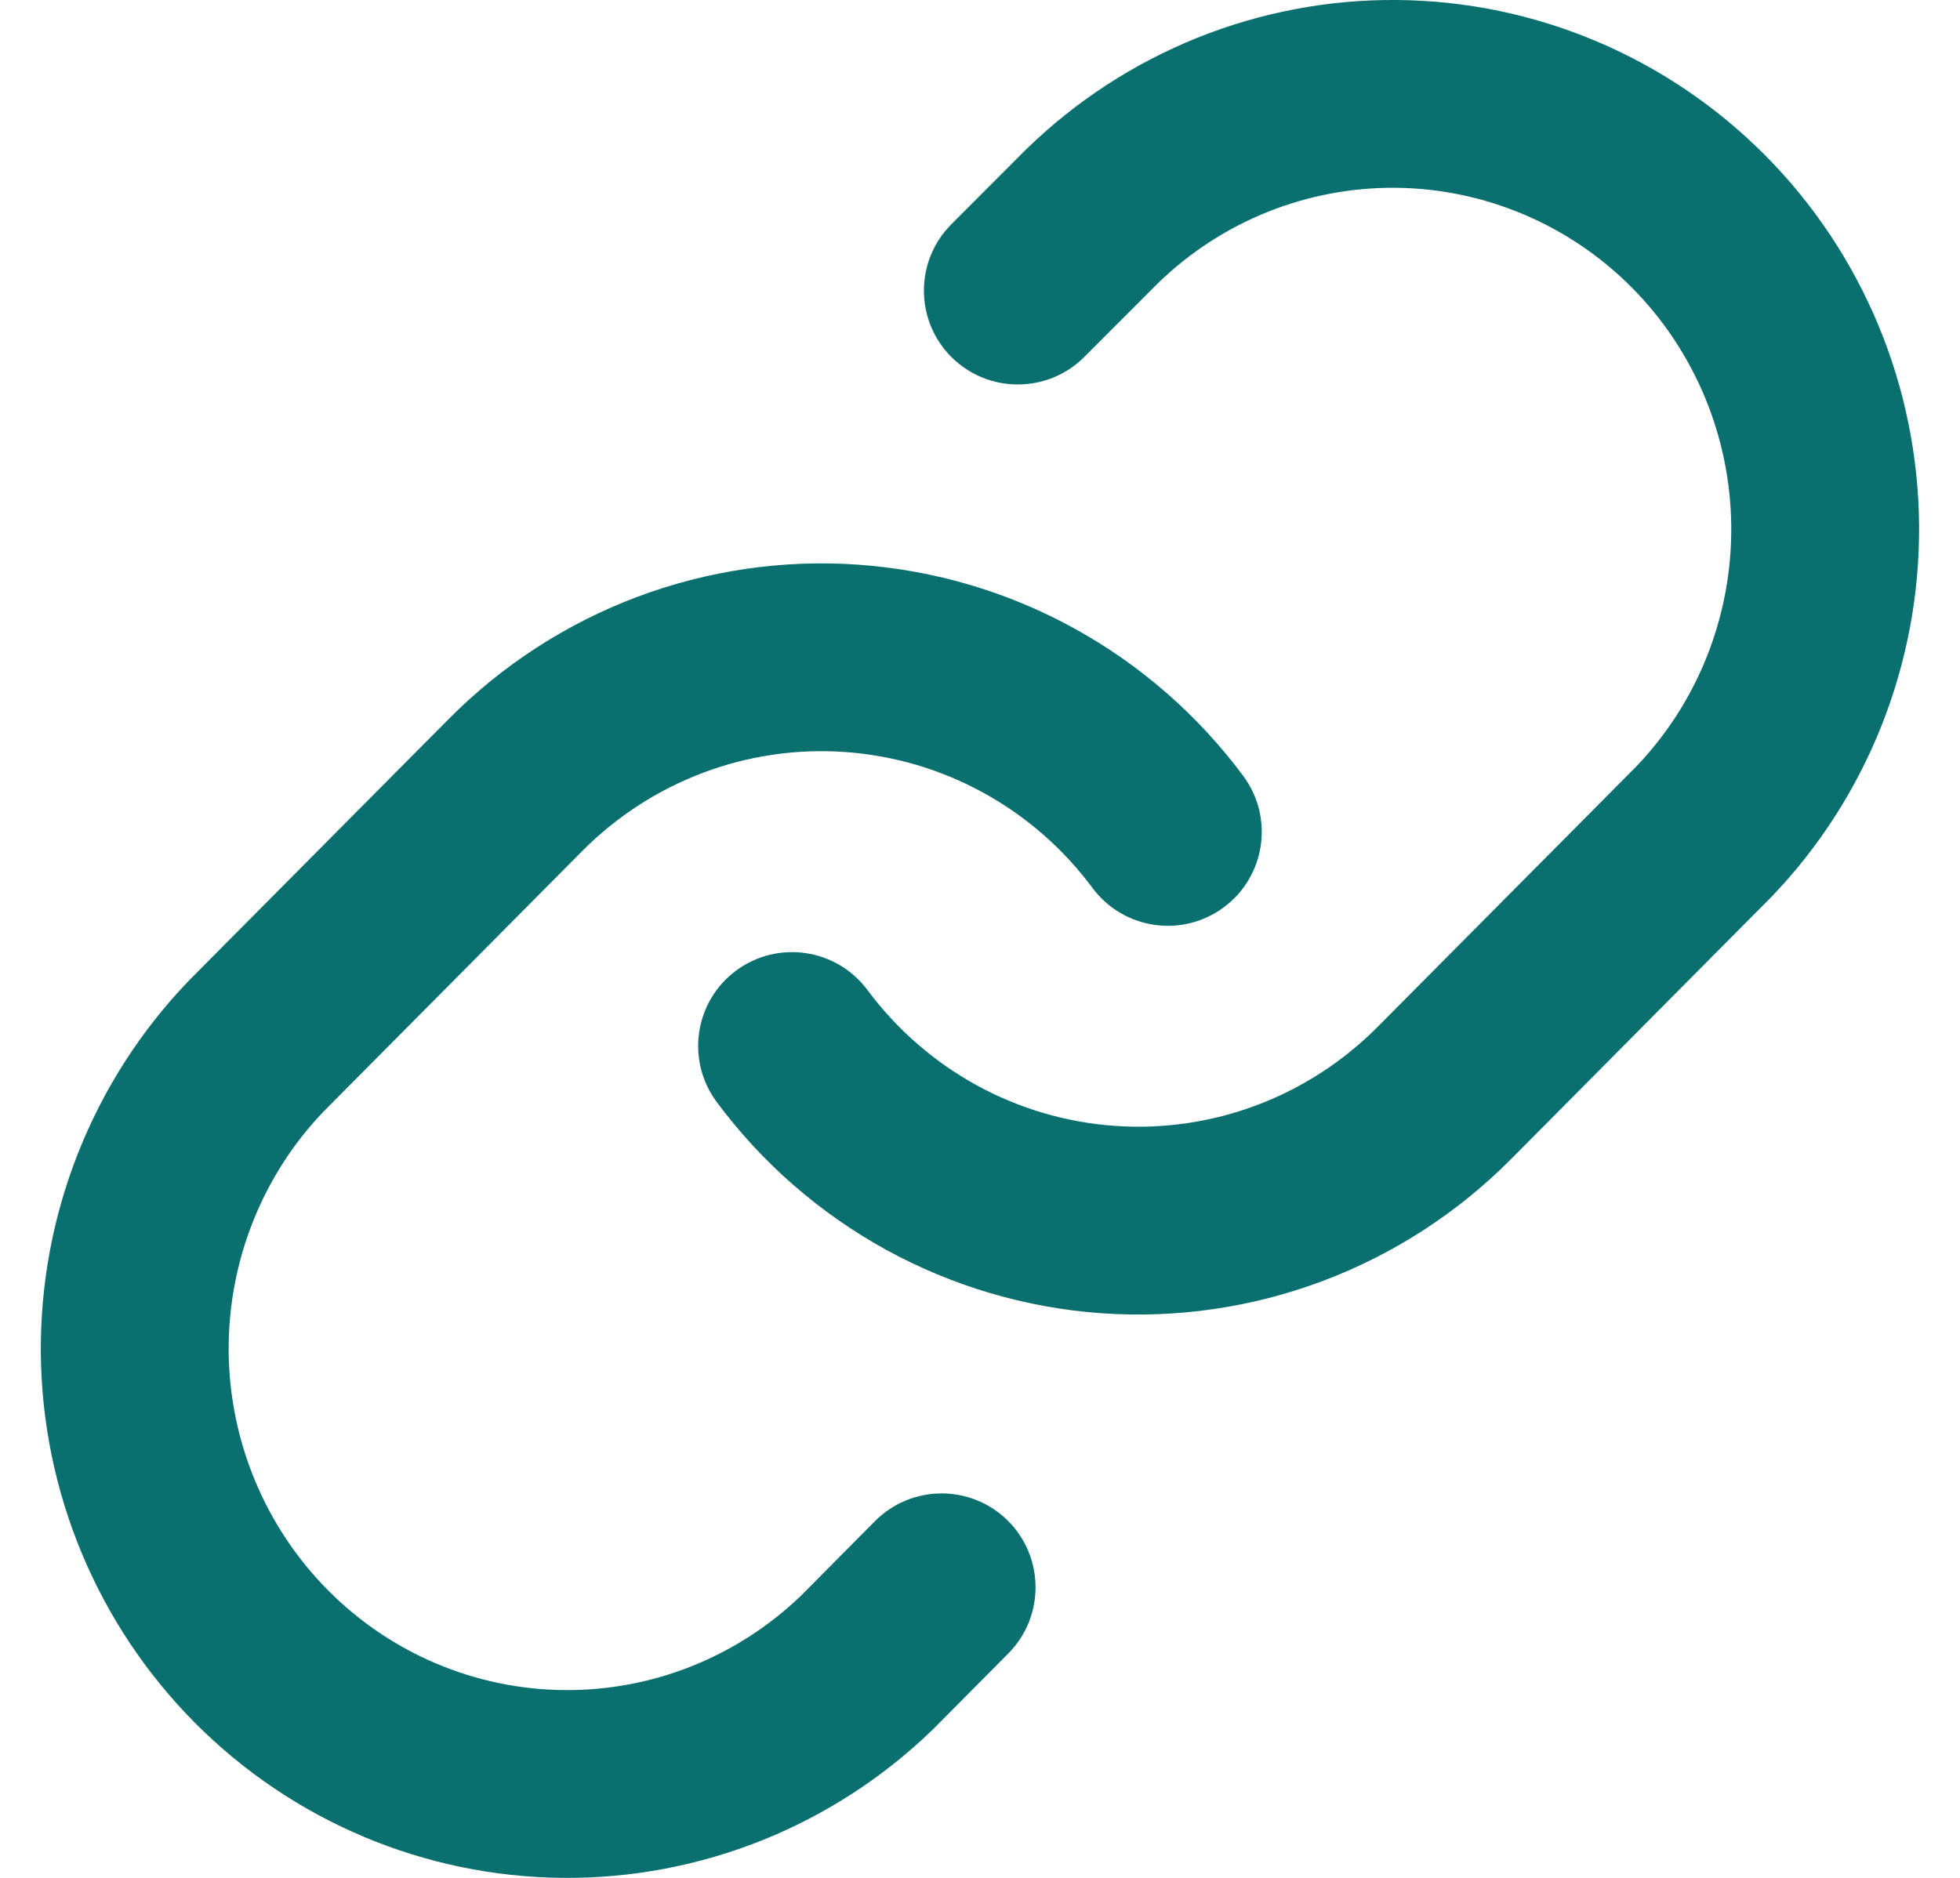
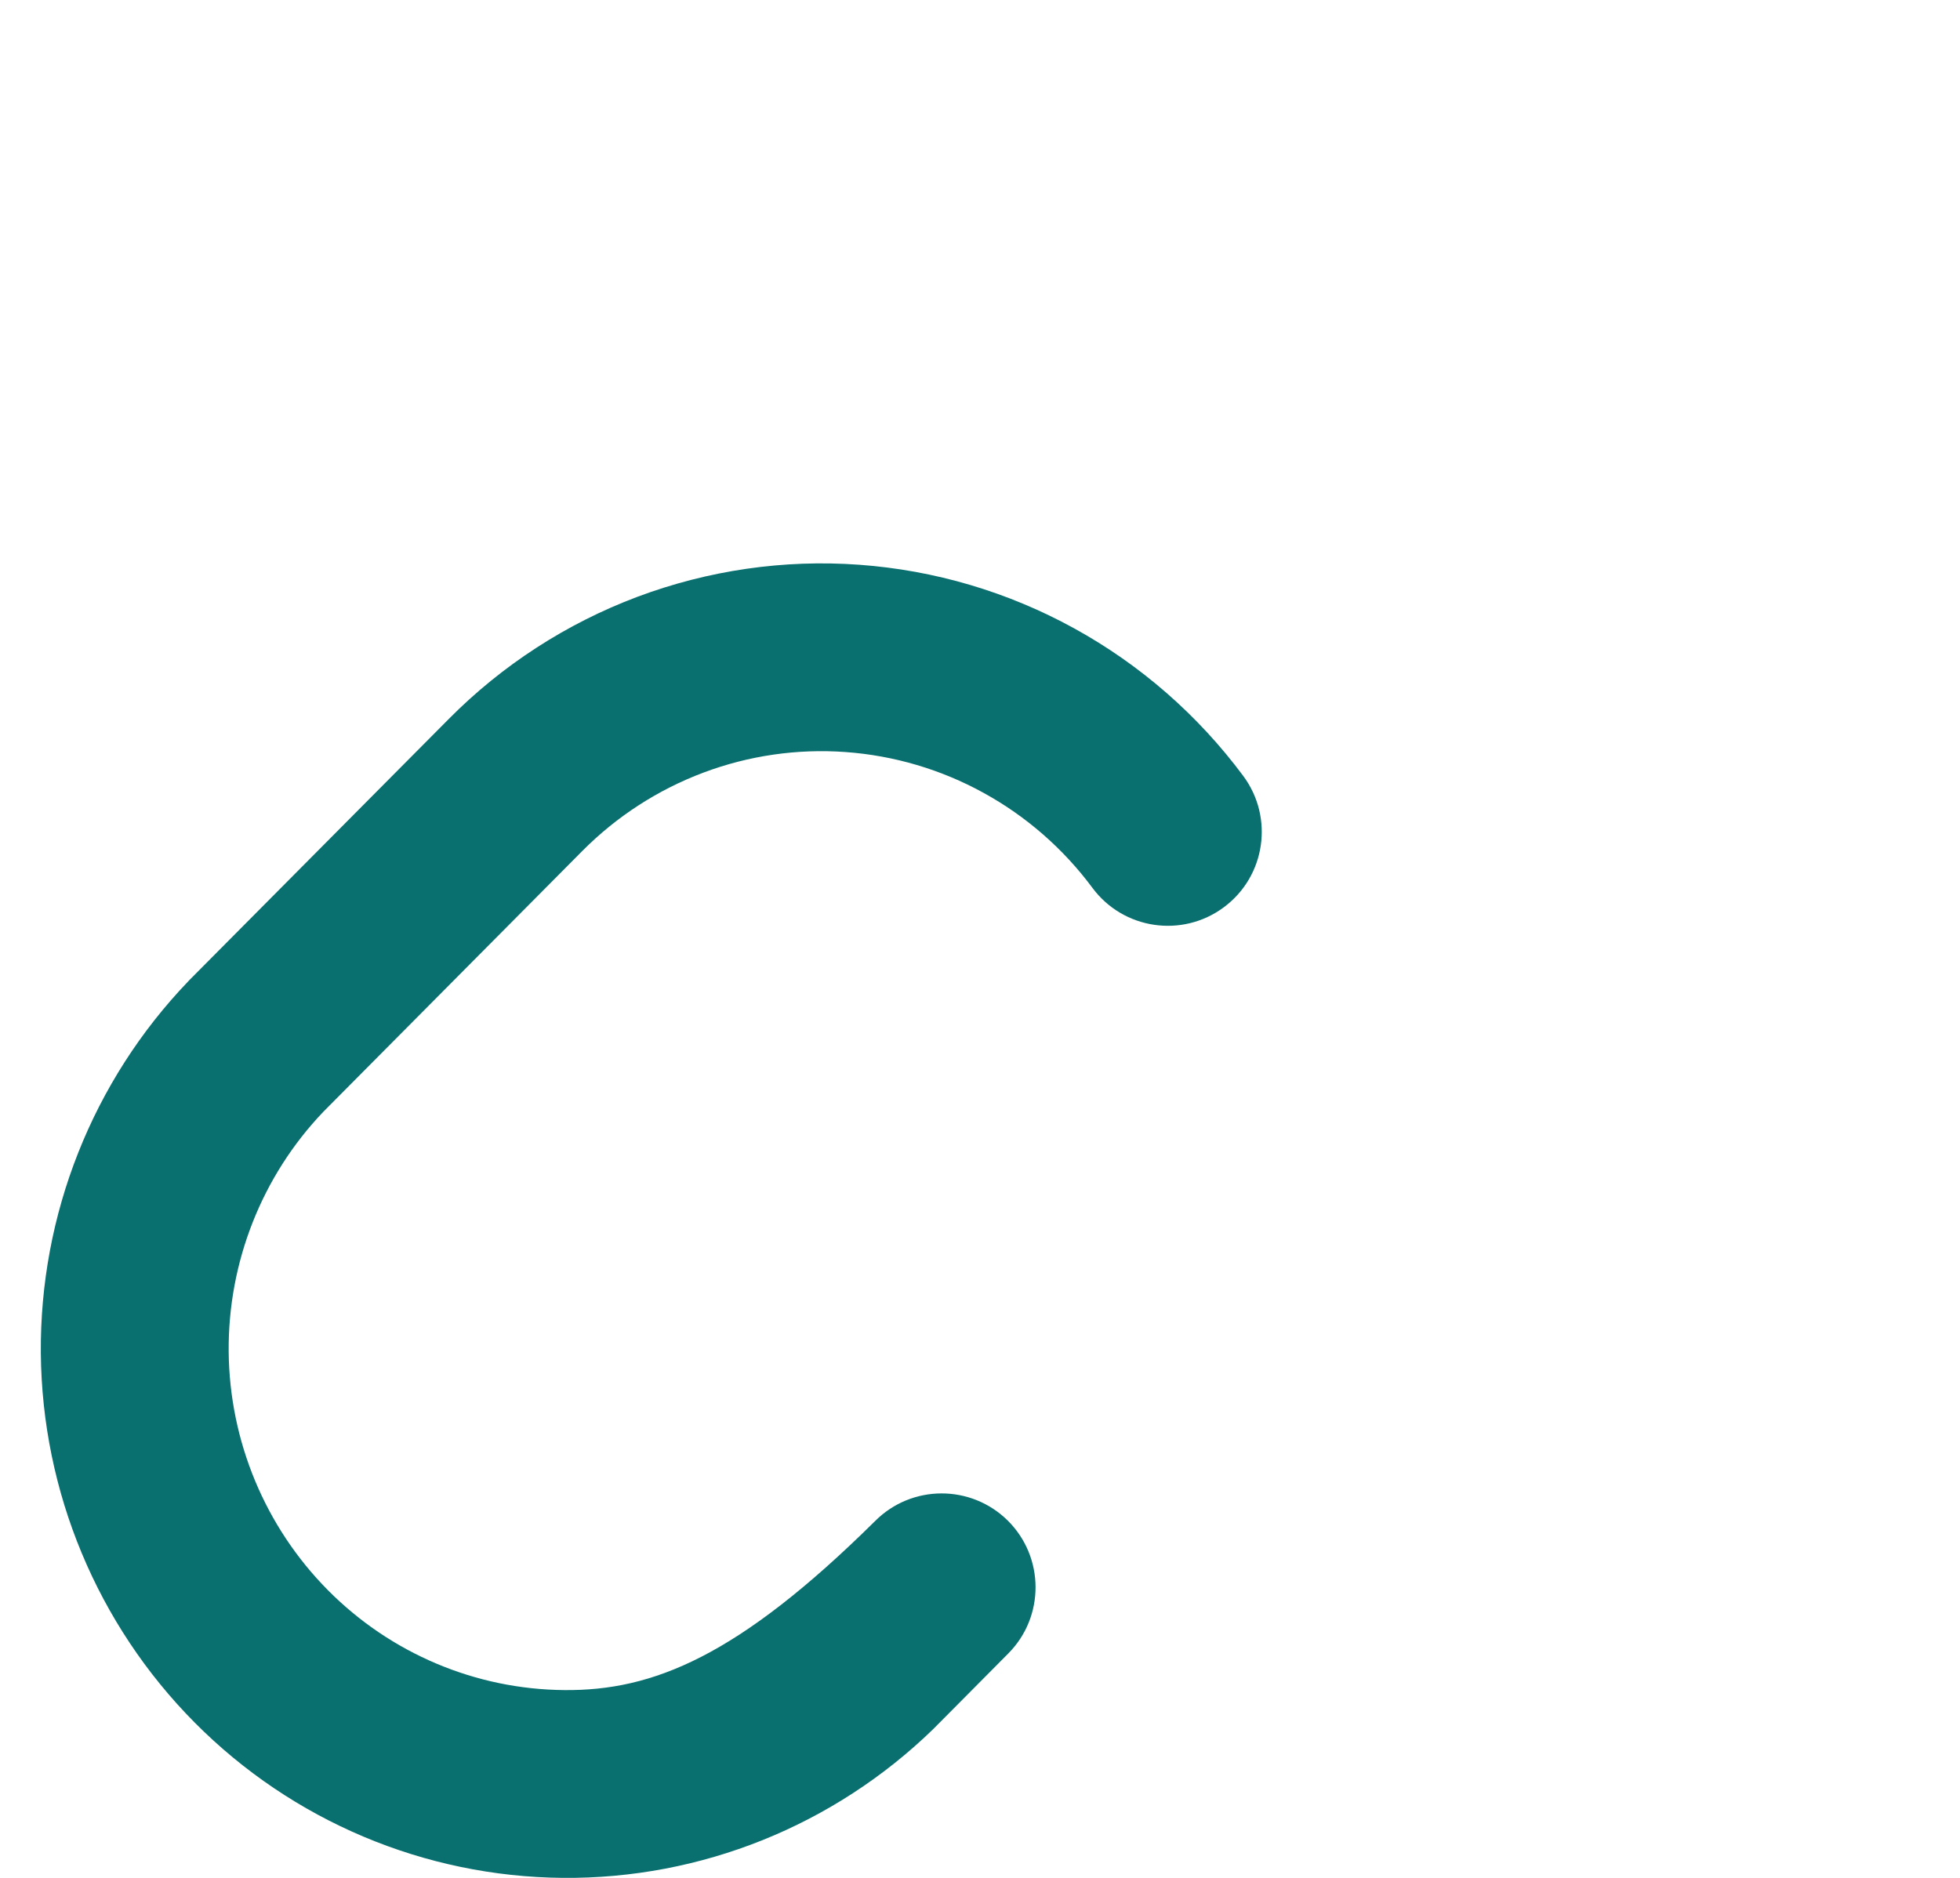
<svg xmlns="http://www.w3.org/2000/svg" width="24" height="23" viewBox="0 0 24 23" fill="none">
-   <path d="M17.109 0C15.417 -0.015 13.787 0.641 12.572 1.823L12.56 1.834L11.65 2.746C11.201 3.196 11.201 3.924 11.65 4.373C12.1 4.821 12.828 4.821 13.277 4.372L14.182 3.466C14.963 2.708 16.007 2.291 17.089 2.3C18.174 2.31 19.213 2.748 19.982 3.522C20.751 4.297 21.189 5.347 21.199 6.446C21.208 7.543 20.791 8.597 20.039 9.385L16.869 12.577C16.448 13.001 15.942 13.328 15.386 13.537C14.83 13.746 14.236 13.832 13.644 13.789C13.052 13.747 12.476 13.576 11.955 13.29C11.434 13.003 10.979 12.606 10.622 12.126C10.243 11.616 9.523 11.51 9.013 11.888C8.503 12.267 8.397 12.987 8.776 13.497C9.329 14.242 10.035 14.858 10.846 15.305C11.658 15.751 12.555 16.017 13.479 16.084C14.402 16.15 15.328 16.016 16.195 15.69C17.061 15.365 17.848 14.855 18.501 14.198L21.678 10.998L21.692 10.984C22.866 9.761 23.513 8.124 23.499 6.427C23.484 4.729 22.808 3.104 21.614 1.902C20.419 0.699 18.802 0.015 17.109 0Z" fill="#0A6F6F" />
-   <path d="M10.52 6.917C9.597 6.85 8.671 6.985 7.804 7.31C6.937 7.636 6.151 8.145 5.498 8.803L2.321 12.002L2.307 12.017C1.133 13.24 0.486 14.877 0.5 16.574C0.515 18.271 1.191 19.896 2.385 21.099C3.58 22.302 5.197 22.985 6.89 23C8.582 23.015 10.211 22.36 11.427 21.178L11.441 21.164L12.346 20.252C12.794 19.801 12.791 19.073 12.341 18.625C11.89 18.178 11.162 18.18 10.714 18.631L9.816 19.536C9.035 20.292 7.991 20.71 6.91 20.7C5.825 20.691 4.786 20.253 4.017 19.478C3.248 18.703 2.81 17.653 2.8 16.554C2.791 15.458 3.208 14.403 3.96 13.616L7.13 10.423C7.551 9.999 8.057 9.672 8.613 9.463C9.169 9.254 9.763 9.168 10.355 9.211C10.947 9.254 11.523 9.424 12.044 9.711C12.566 9.998 13.02 10.394 13.377 10.875C13.756 11.385 14.476 11.491 14.986 11.112C15.496 10.733 15.602 10.013 15.223 9.503C14.67 8.759 13.964 8.142 13.153 7.696C12.341 7.249 11.444 6.984 10.52 6.917Z" fill="#0A6F6F" />
+   <path d="M10.52 6.917C9.597 6.85 8.671 6.985 7.804 7.31C6.937 7.636 6.151 8.145 5.498 8.803L2.321 12.002L2.307 12.017C1.133 13.24 0.486 14.877 0.5 16.574C0.515 18.271 1.191 19.896 2.385 21.099C3.58 22.302 5.197 22.985 6.89 23C8.582 23.015 10.211 22.36 11.427 21.178L11.441 21.164L12.346 20.252C12.794 19.801 12.791 19.073 12.341 18.625C11.89 18.178 11.162 18.18 10.714 18.631C9.035 20.292 7.991 20.71 6.91 20.7C5.825 20.691 4.786 20.253 4.017 19.478C3.248 18.703 2.81 17.653 2.8 16.554C2.791 15.458 3.208 14.403 3.96 13.616L7.13 10.423C7.551 9.999 8.057 9.672 8.613 9.463C9.169 9.254 9.763 9.168 10.355 9.211C10.947 9.254 11.523 9.424 12.044 9.711C12.566 9.998 13.02 10.394 13.377 10.875C13.756 11.385 14.476 11.491 14.986 11.112C15.496 10.733 15.602 10.013 15.223 9.503C14.67 8.759 13.964 8.142 13.153 7.696C12.341 7.249 11.444 6.984 10.52 6.917Z" fill="#0A6F6F" />
</svg>